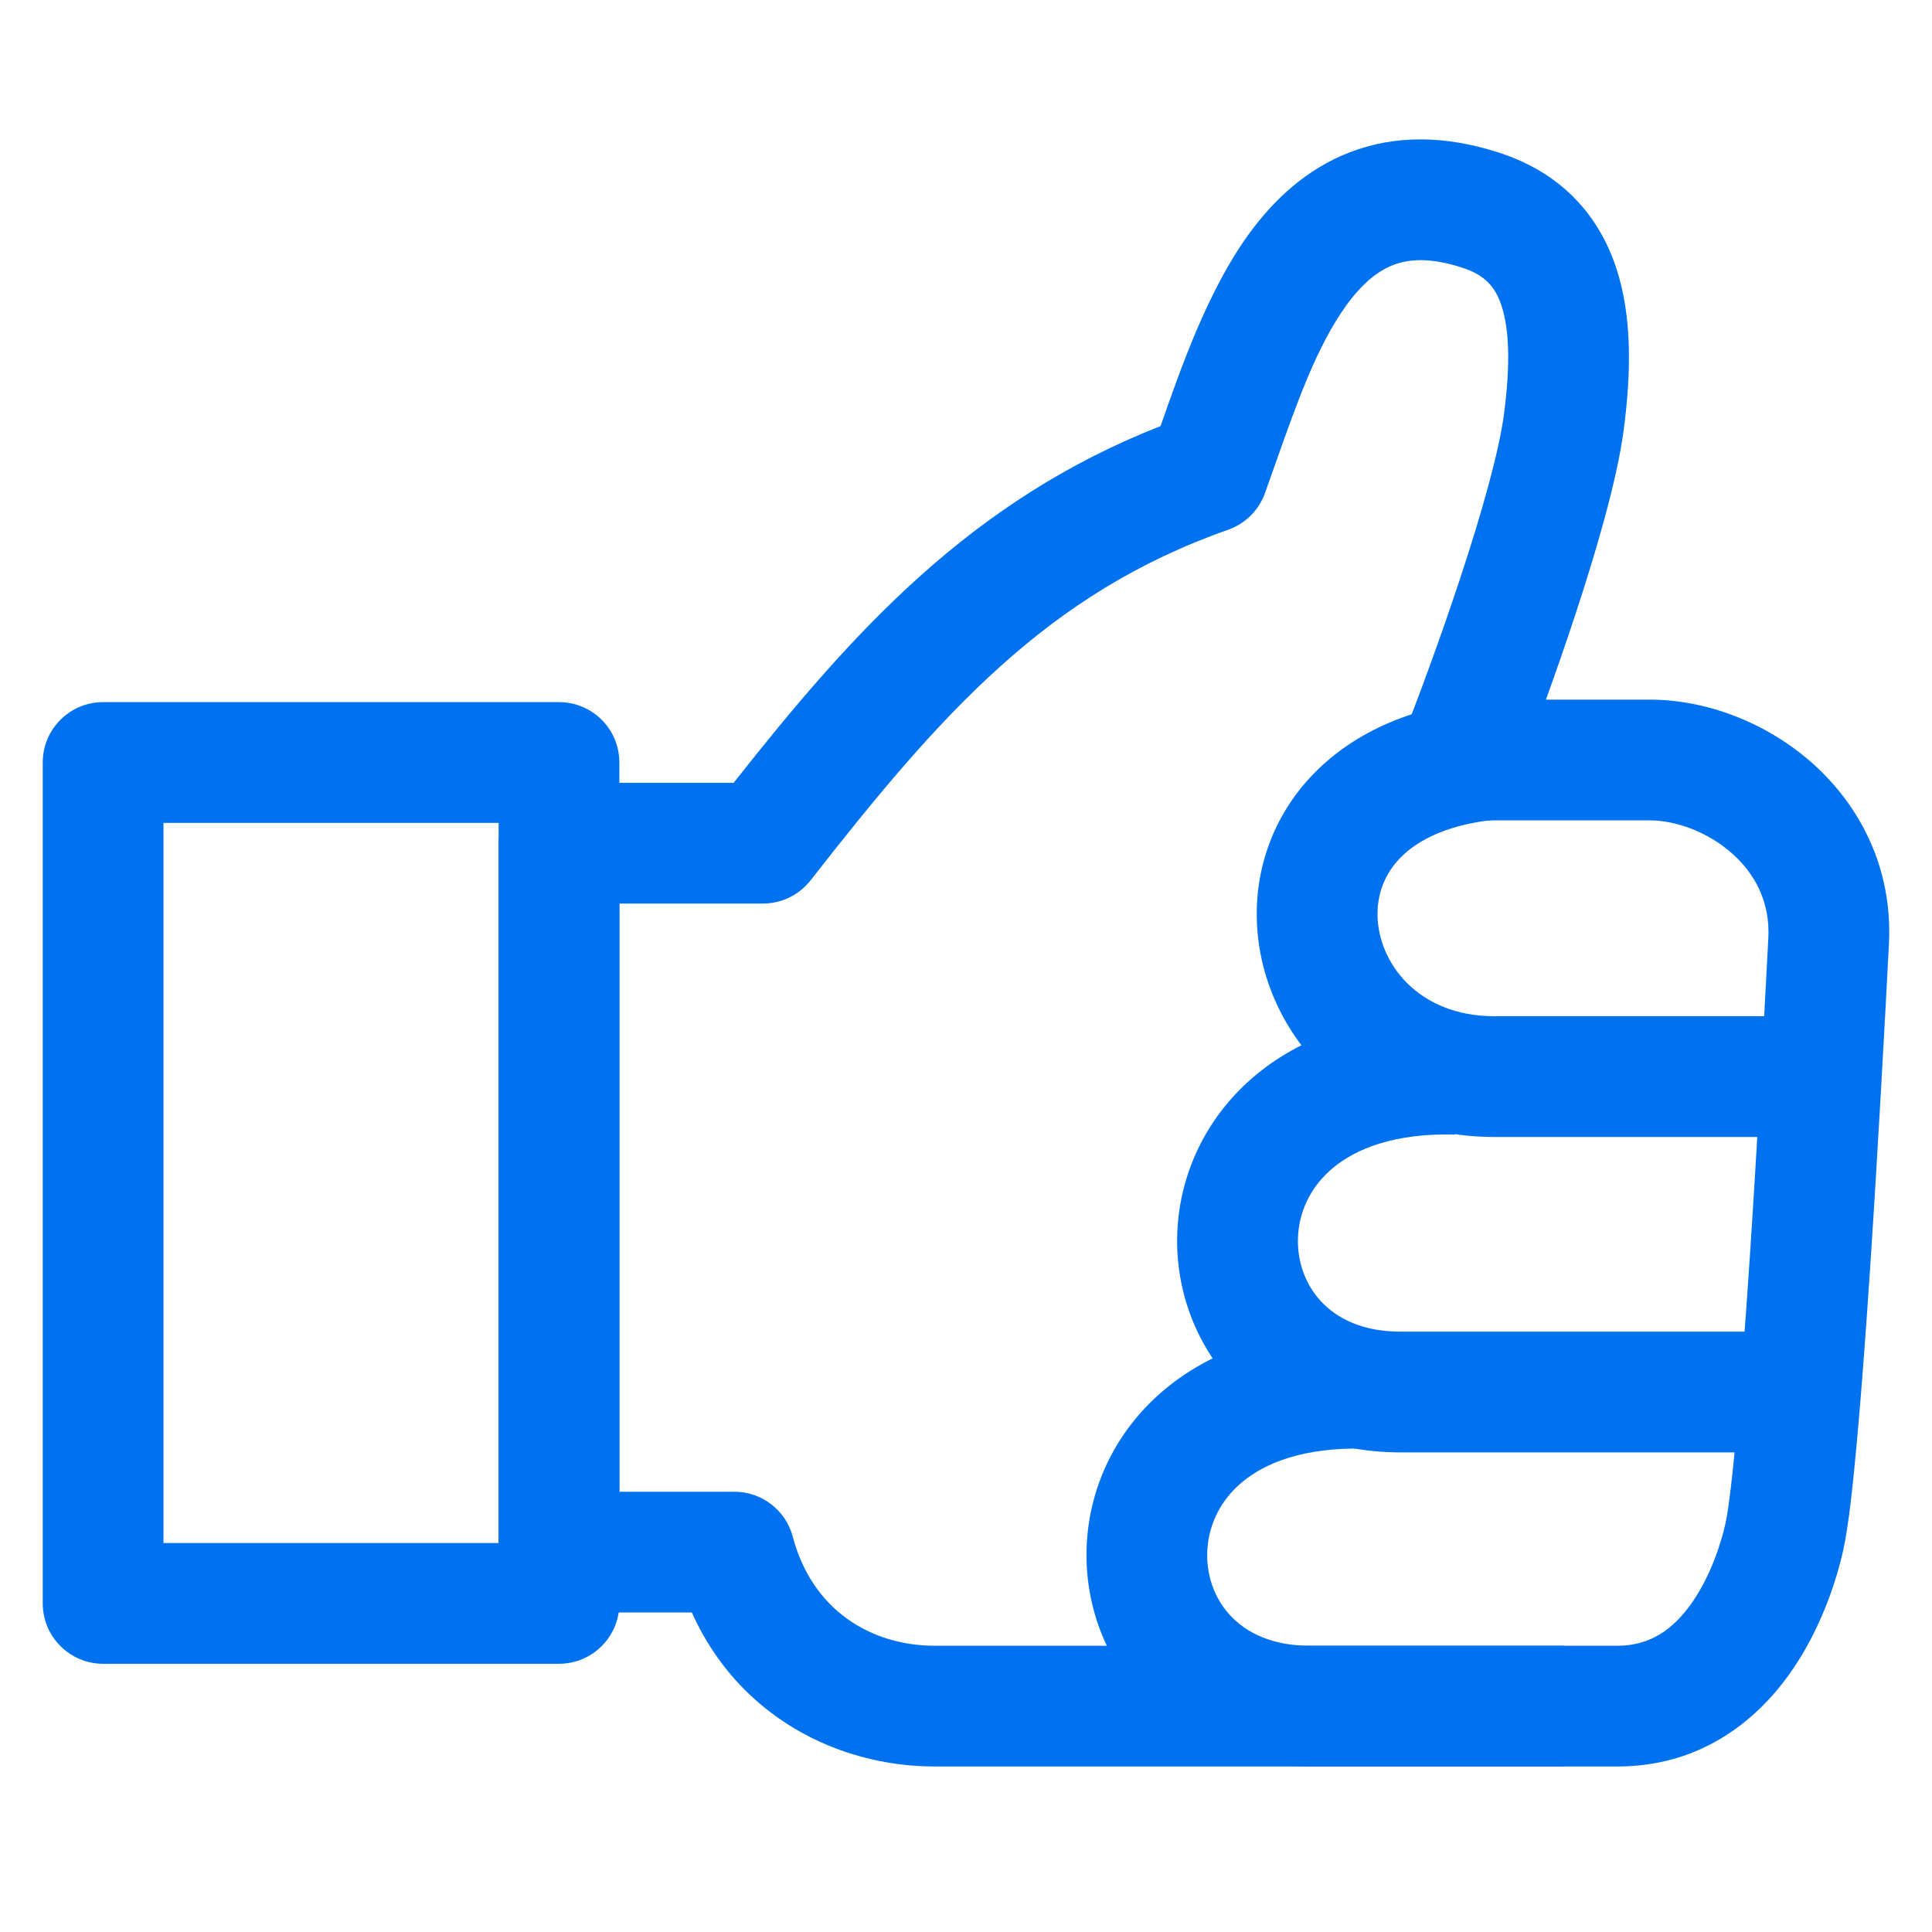
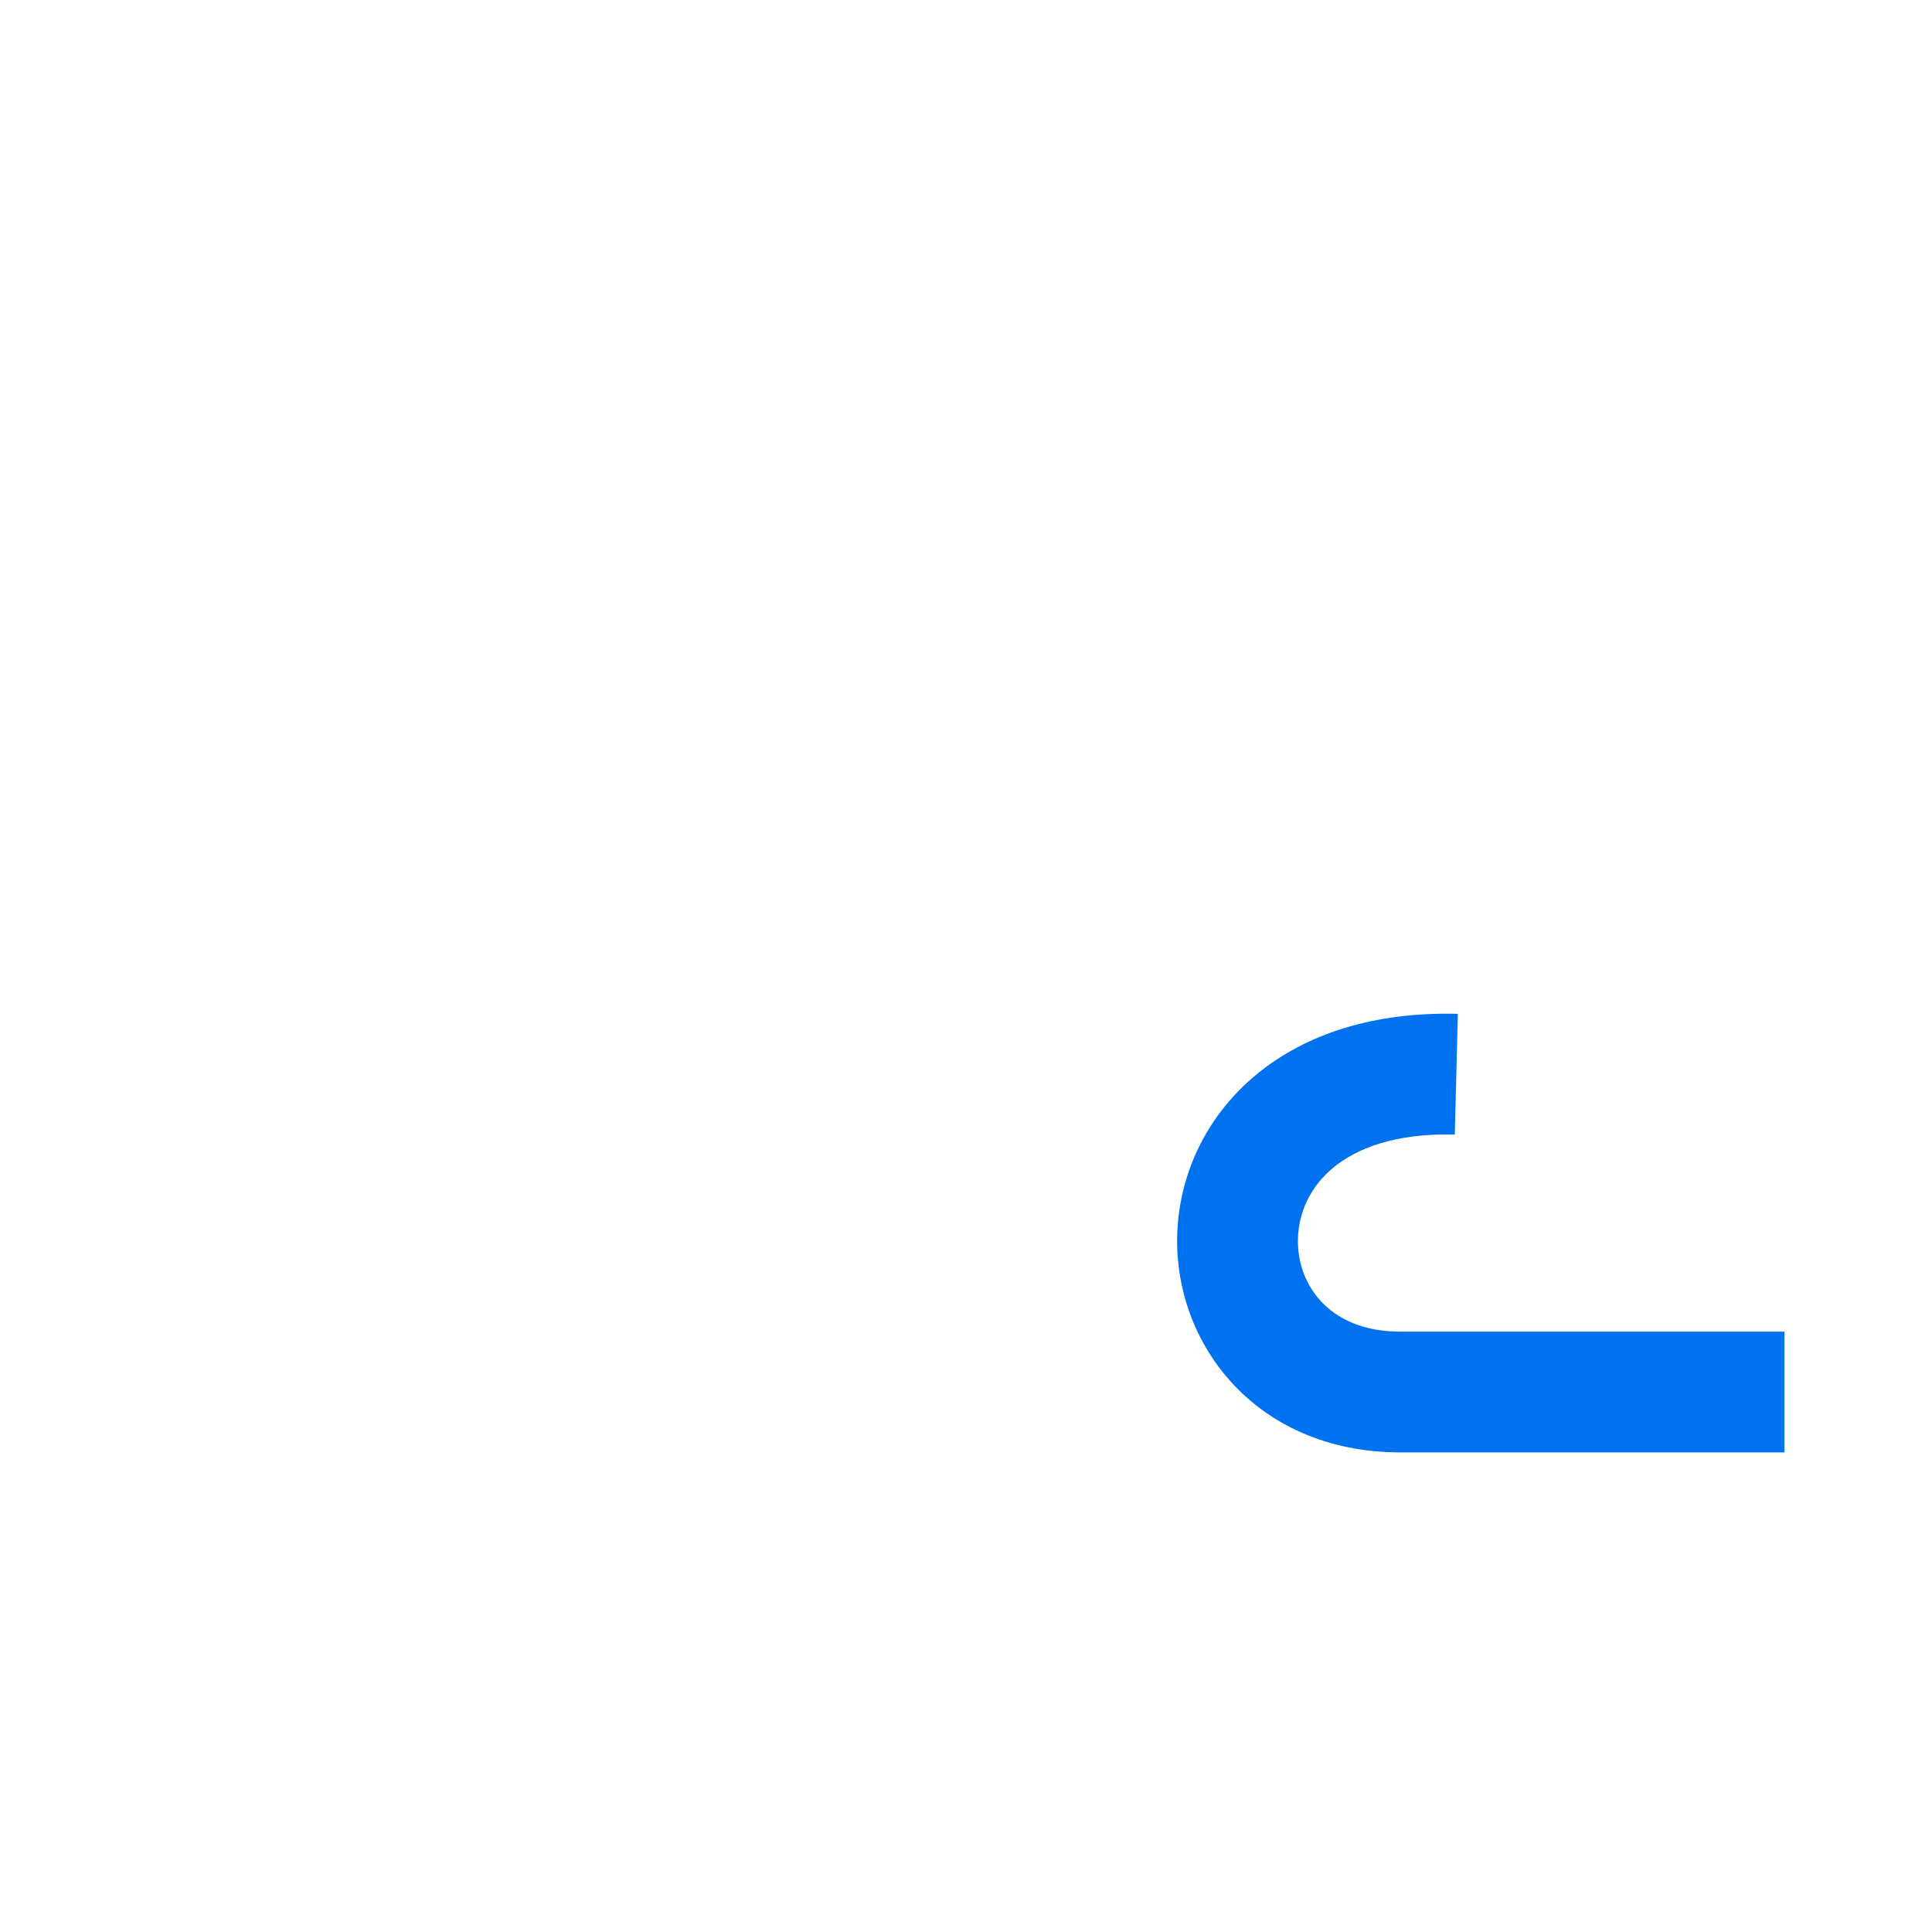
<svg xmlns="http://www.w3.org/2000/svg" width="24" height="24" viewBox="0 0 24 24" fill="none">
-   <path fill-rule="evenodd" clip-rule="evenodd" d="M15.841 5.767C15.799 5.886 15.757 6.006 15.714 6.126C15.637 6.339 15.469 6.506 15.256 6.581C13.009 7.369 11.684 8.869 10.07 10.935C9.928 11.117 9.71 11.224 9.479 11.224H7.694V18.531H9.123C9.463 18.531 9.761 18.76 9.848 19.089C10.09 20.006 10.824 20.444 11.613 20.444H20.092C20.493 20.444 20.775 20.248 21.004 19.929C21.246 19.591 21.38 19.173 21.435 18.922C21.473 18.75 21.523 18.332 21.578 17.721C21.631 17.128 21.684 16.401 21.735 15.644C21.835 14.131 21.922 12.514 21.967 11.65C21.989 11.214 21.81 10.864 21.52 10.605C21.217 10.334 20.819 10.191 20.492 10.191H18.121C17.873 10.191 17.64 10.069 17.501 9.863C17.361 9.658 17.332 9.397 17.423 9.166C17.606 8.702 17.892 7.935 18.148 7.156C18.41 6.36 18.621 5.61 18.682 5.152C18.766 4.518 18.747 4.079 18.651 3.793C18.574 3.563 18.446 3.415 18.158 3.323C17.752 3.192 17.489 3.221 17.307 3.292C17.114 3.366 16.921 3.522 16.724 3.794C16.359 4.299 16.111 5.003 15.841 5.767ZM19.204 8.691H20.492C21.203 8.691 21.953 8.98 22.52 9.486C23.1 10.005 23.514 10.778 23.465 11.727C23.42 12.594 23.333 14.22 23.232 15.744C23.181 16.506 23.127 17.246 23.072 17.855C23.019 18.444 22.962 18.962 22.9 19.244C22.822 19.601 22.629 20.238 22.223 20.804C21.804 21.387 21.115 21.944 20.092 21.944H11.613C10.402 21.944 9.171 21.317 8.594 20.031H6.944C6.53 20.031 6.194 19.695 6.194 19.281V10.474C6.194 10.06 6.53 9.724 6.944 9.724H9.114C10.589 7.853 12.053 6.22 14.417 5.293C14.676 4.552 15.005 3.612 15.508 2.915C15.813 2.494 16.218 2.104 16.767 1.892C17.327 1.676 17.949 1.679 18.617 1.895C19.367 2.136 19.846 2.641 20.073 3.315C20.28 3.932 20.262 4.648 20.169 5.35C20.087 5.961 19.834 6.83 19.573 7.624C19.452 7.992 19.325 8.357 19.204 8.691Z" fill="#0072EF" />
-   <path fill-rule="evenodd" clip-rule="evenodd" d="M16.494 9.447C17.098 8.929 17.958 8.653 19.024 8.664L19.008 10.164C18.202 10.156 17.729 10.364 17.47 10.586C17.217 10.803 17.108 11.082 17.112 11.369C17.12 11.956 17.611 12.624 18.565 12.624H22.597V14.124H18.565C16.786 14.124 15.631 12.793 15.612 11.39C15.602 10.682 15.885 9.969 16.494 9.447Z" fill="#0072EF" />
  <path fill-rule="evenodd" clip-rule="evenodd" d="M15.615 13.342C16.227 12.84 17.075 12.568 18.11 12.594L18.072 14.094C17.321 14.074 16.846 14.272 16.566 14.502C16.285 14.733 16.147 15.036 16.126 15.335C16.085 15.921 16.483 16.542 17.394 16.542H22.167V18.042H17.394C15.572 18.042 14.531 16.642 14.629 15.232C14.678 14.533 15.004 13.843 15.615 13.342Z" fill="#0072EF" />
-   <path fill-rule="evenodd" clip-rule="evenodd" d="M14.488 17.244C15.1 16.742 15.948 16.47 16.983 16.496L16.945 17.996C16.194 17.977 15.72 18.174 15.439 18.404C15.158 18.635 15.02 18.938 14.999 19.238C14.958 19.823 15.356 20.444 16.267 20.444H19.425V21.944H16.267C14.445 21.944 13.405 20.544 13.503 19.134C13.551 18.435 13.877 17.745 14.488 17.244Z" fill="#0072EF" />
-   <path fill-rule="evenodd" clip-rule="evenodd" d="M0.531 9.472C0.531 9.057 0.867 8.722 1.281 8.722H6.944C7.358 8.722 7.694 9.057 7.694 9.472V19.918C7.694 20.332 7.358 20.668 6.944 20.668H1.281C0.867 20.668 0.531 20.332 0.531 19.918V9.472ZM2.031 10.222V19.168H6.194V10.222H2.031Z" fill="#0072EF" />
</svg>